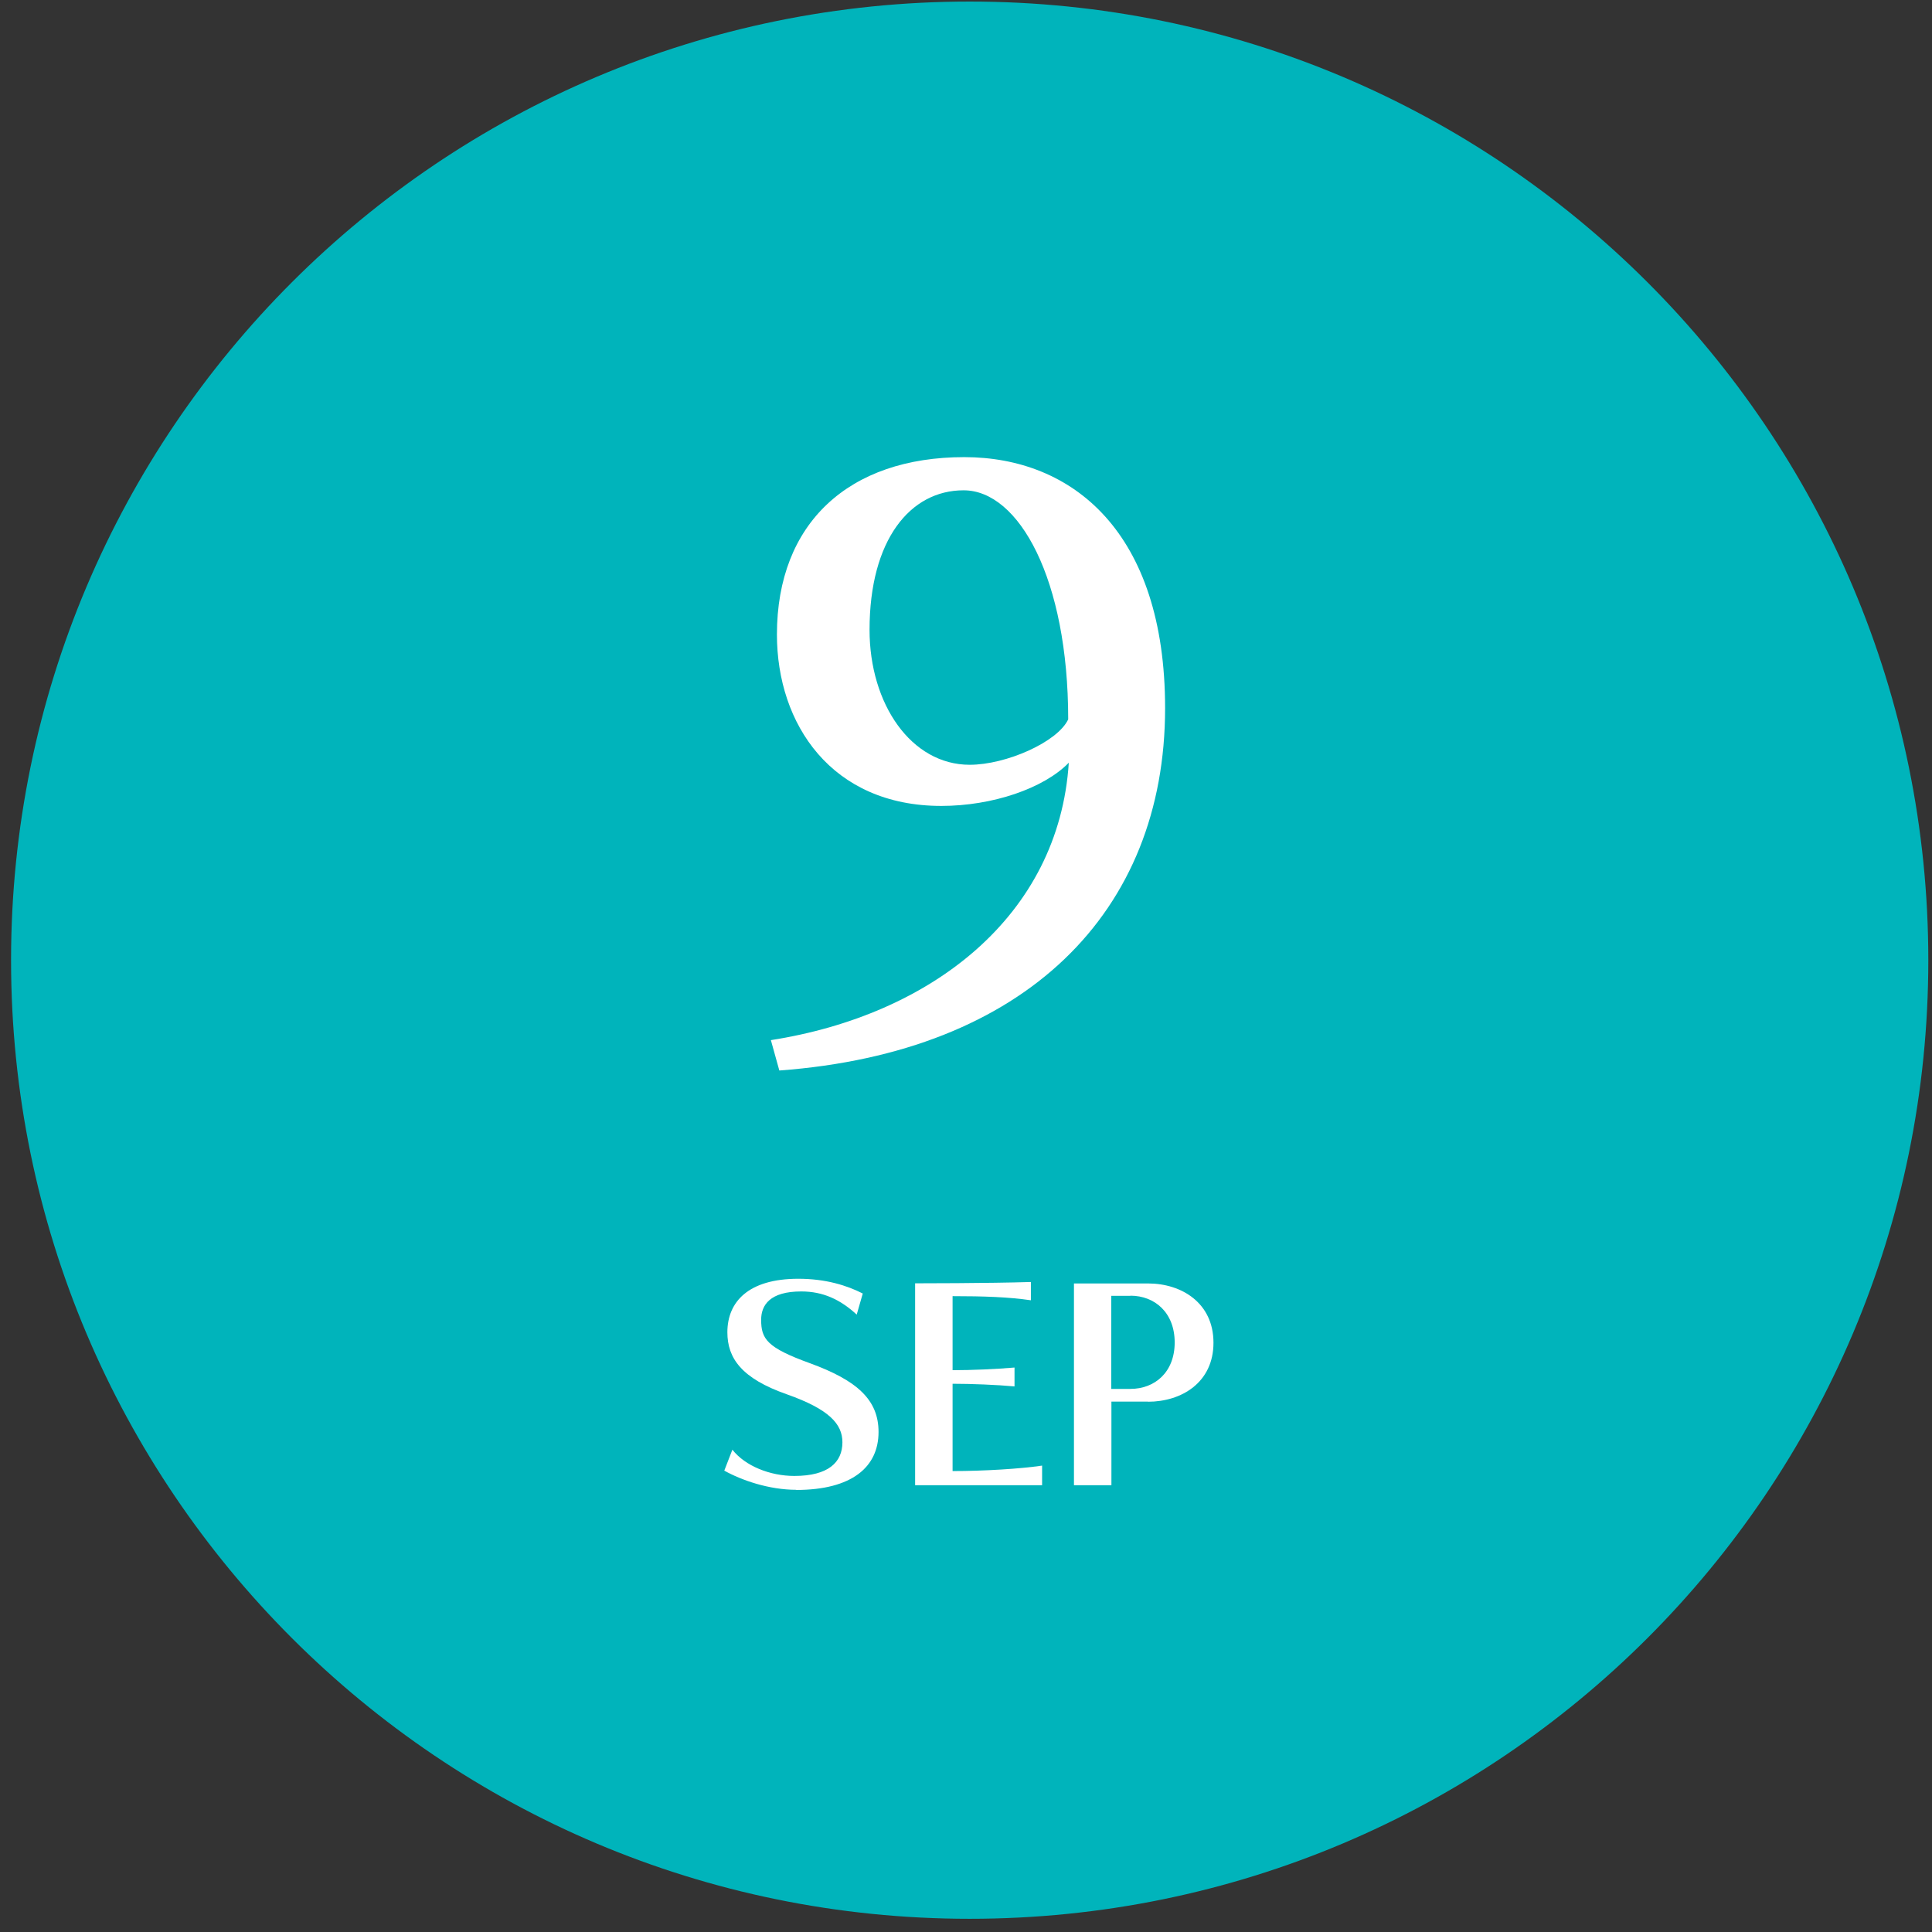
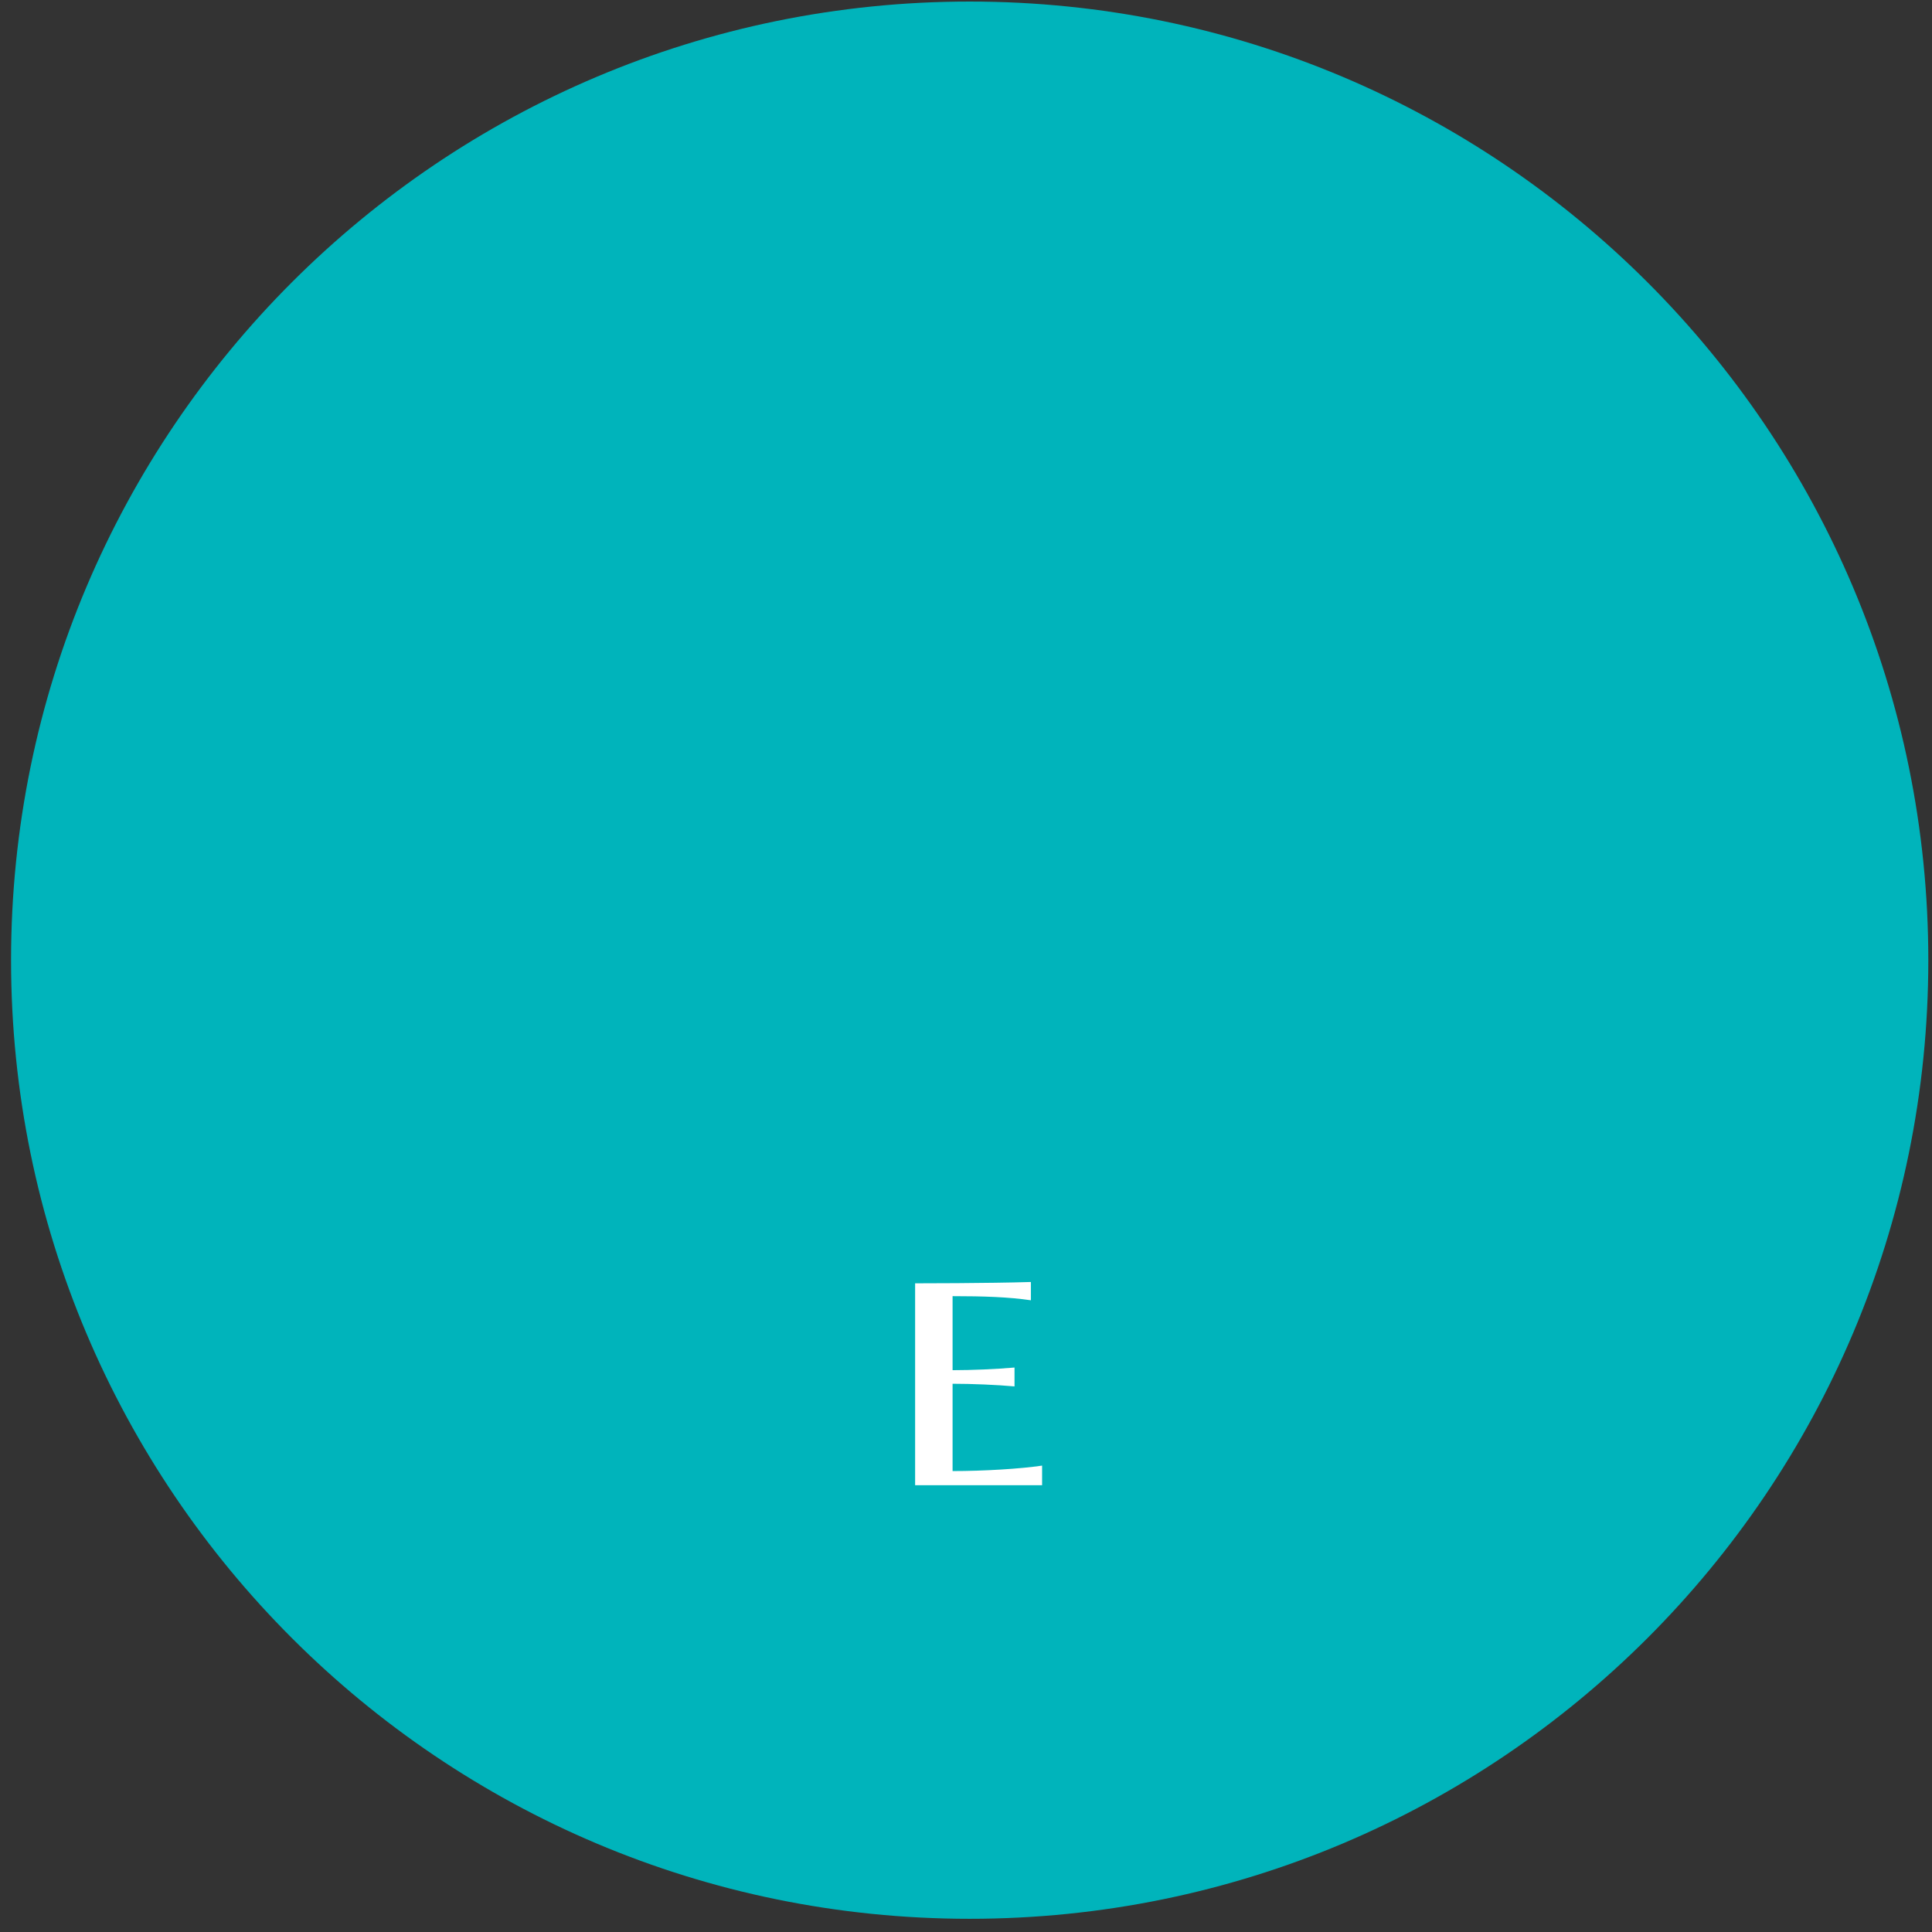
<svg xmlns="http://www.w3.org/2000/svg" width="131" height="131" viewBox="0 0 131 131" fill="none">
  <rect x="0" y="0" width="131" height="131" fill="#333333" stroke="none" />
  <g clip-path="url(#clip0_211_7968)">
    <path d="M65.75 130.105C101.649 130.105 130.75 101.004 130.75 65.106C130.75 29.207 101.649 0.105 65.75 0.105C29.852 0.105 0.75 29.207 0.75 65.106C0.75 101.004 29.852 130.105 65.75 130.105Z" fill="#00B4BB" />
-     <path d="M52.84 72.576L52.27 70.526C63.17 68.826 71.8 62.096 72.47 51.716C70.77 53.466 67.28 54.646 63.83 54.646C56.38 54.646 52.68 49.096 52.68 43.026C52.68 35.466 57.56 30.996 65.38 30.996C72.73 30.996 79 36.086 79 48.016C79 61.846 69.54 71.356 52.84 72.586V72.576ZM65.33 33.246C61.73 33.246 58.96 36.586 58.96 42.706C58.96 47.746 61.79 51.856 65.75 51.856C68.22 51.856 71.71 50.316 72.43 48.776C72.43 39.266 69.09 33.246 65.34 33.246H65.33Z" fill="white" />
-     <path d="M54 101.017C52.13 101.017 50.28 100.367 49.11 99.717L49.66 98.297C50.53 99.407 52.22 100.077 53.86 100.077C56.17 100.077 57.12 99.147 57.12 97.797C57.12 96.557 56.23 95.557 53.34 94.537C50.29 93.467 49.32 92.097 49.32 90.337C49.32 88.267 50.75 86.707 54.13 86.707C56 86.707 57.44 87.167 58.5 87.707L58.09 89.137C56.98 88.117 55.81 87.567 54.33 87.567C52.2 87.567 51.61 88.497 51.61 89.487C51.61 90.787 52 91.377 54.9 92.427C58.14 93.607 59.57 94.927 59.57 97.097C59.57 99.467 57.77 101.027 53.98 101.027L54 101.017Z" fill="white" />
    <path d="M62.05 100.696V87.016C62.05 87.016 67.07 87.016 69.9 86.926V88.166C68.42 87.946 66.7 87.886 64.59 87.886V92.906C65.87 92.906 67.55 92.836 68.79 92.726V94.006C67.59 93.896 65.87 93.826 64.59 93.826V99.746C66.7 99.746 69.18 99.596 70.66 99.376V100.706H62.05V100.696Z" fill="white" />
-     <path d="M77.84 95.035H75.36V100.705H72.82V87.025H77.84C80.12 87.025 82.28 88.345 82.28 91.045C82.28 93.745 80.11 95.045 77.84 95.045V95.035ZM76.65 87.865H75.35V94.175H76.65C78.3 94.175 79.65 93.045 79.65 91.025C79.65 89.005 78.3 87.855 76.65 87.855V87.865Z" fill="white" />
  </g>
  <defs>
    <clipPath id="clip0_211_7968">
      <rect width="130" height="130" fill="white" transform="translate(0.75 0.105)" />
    </clipPath>
  </defs>
</svg>